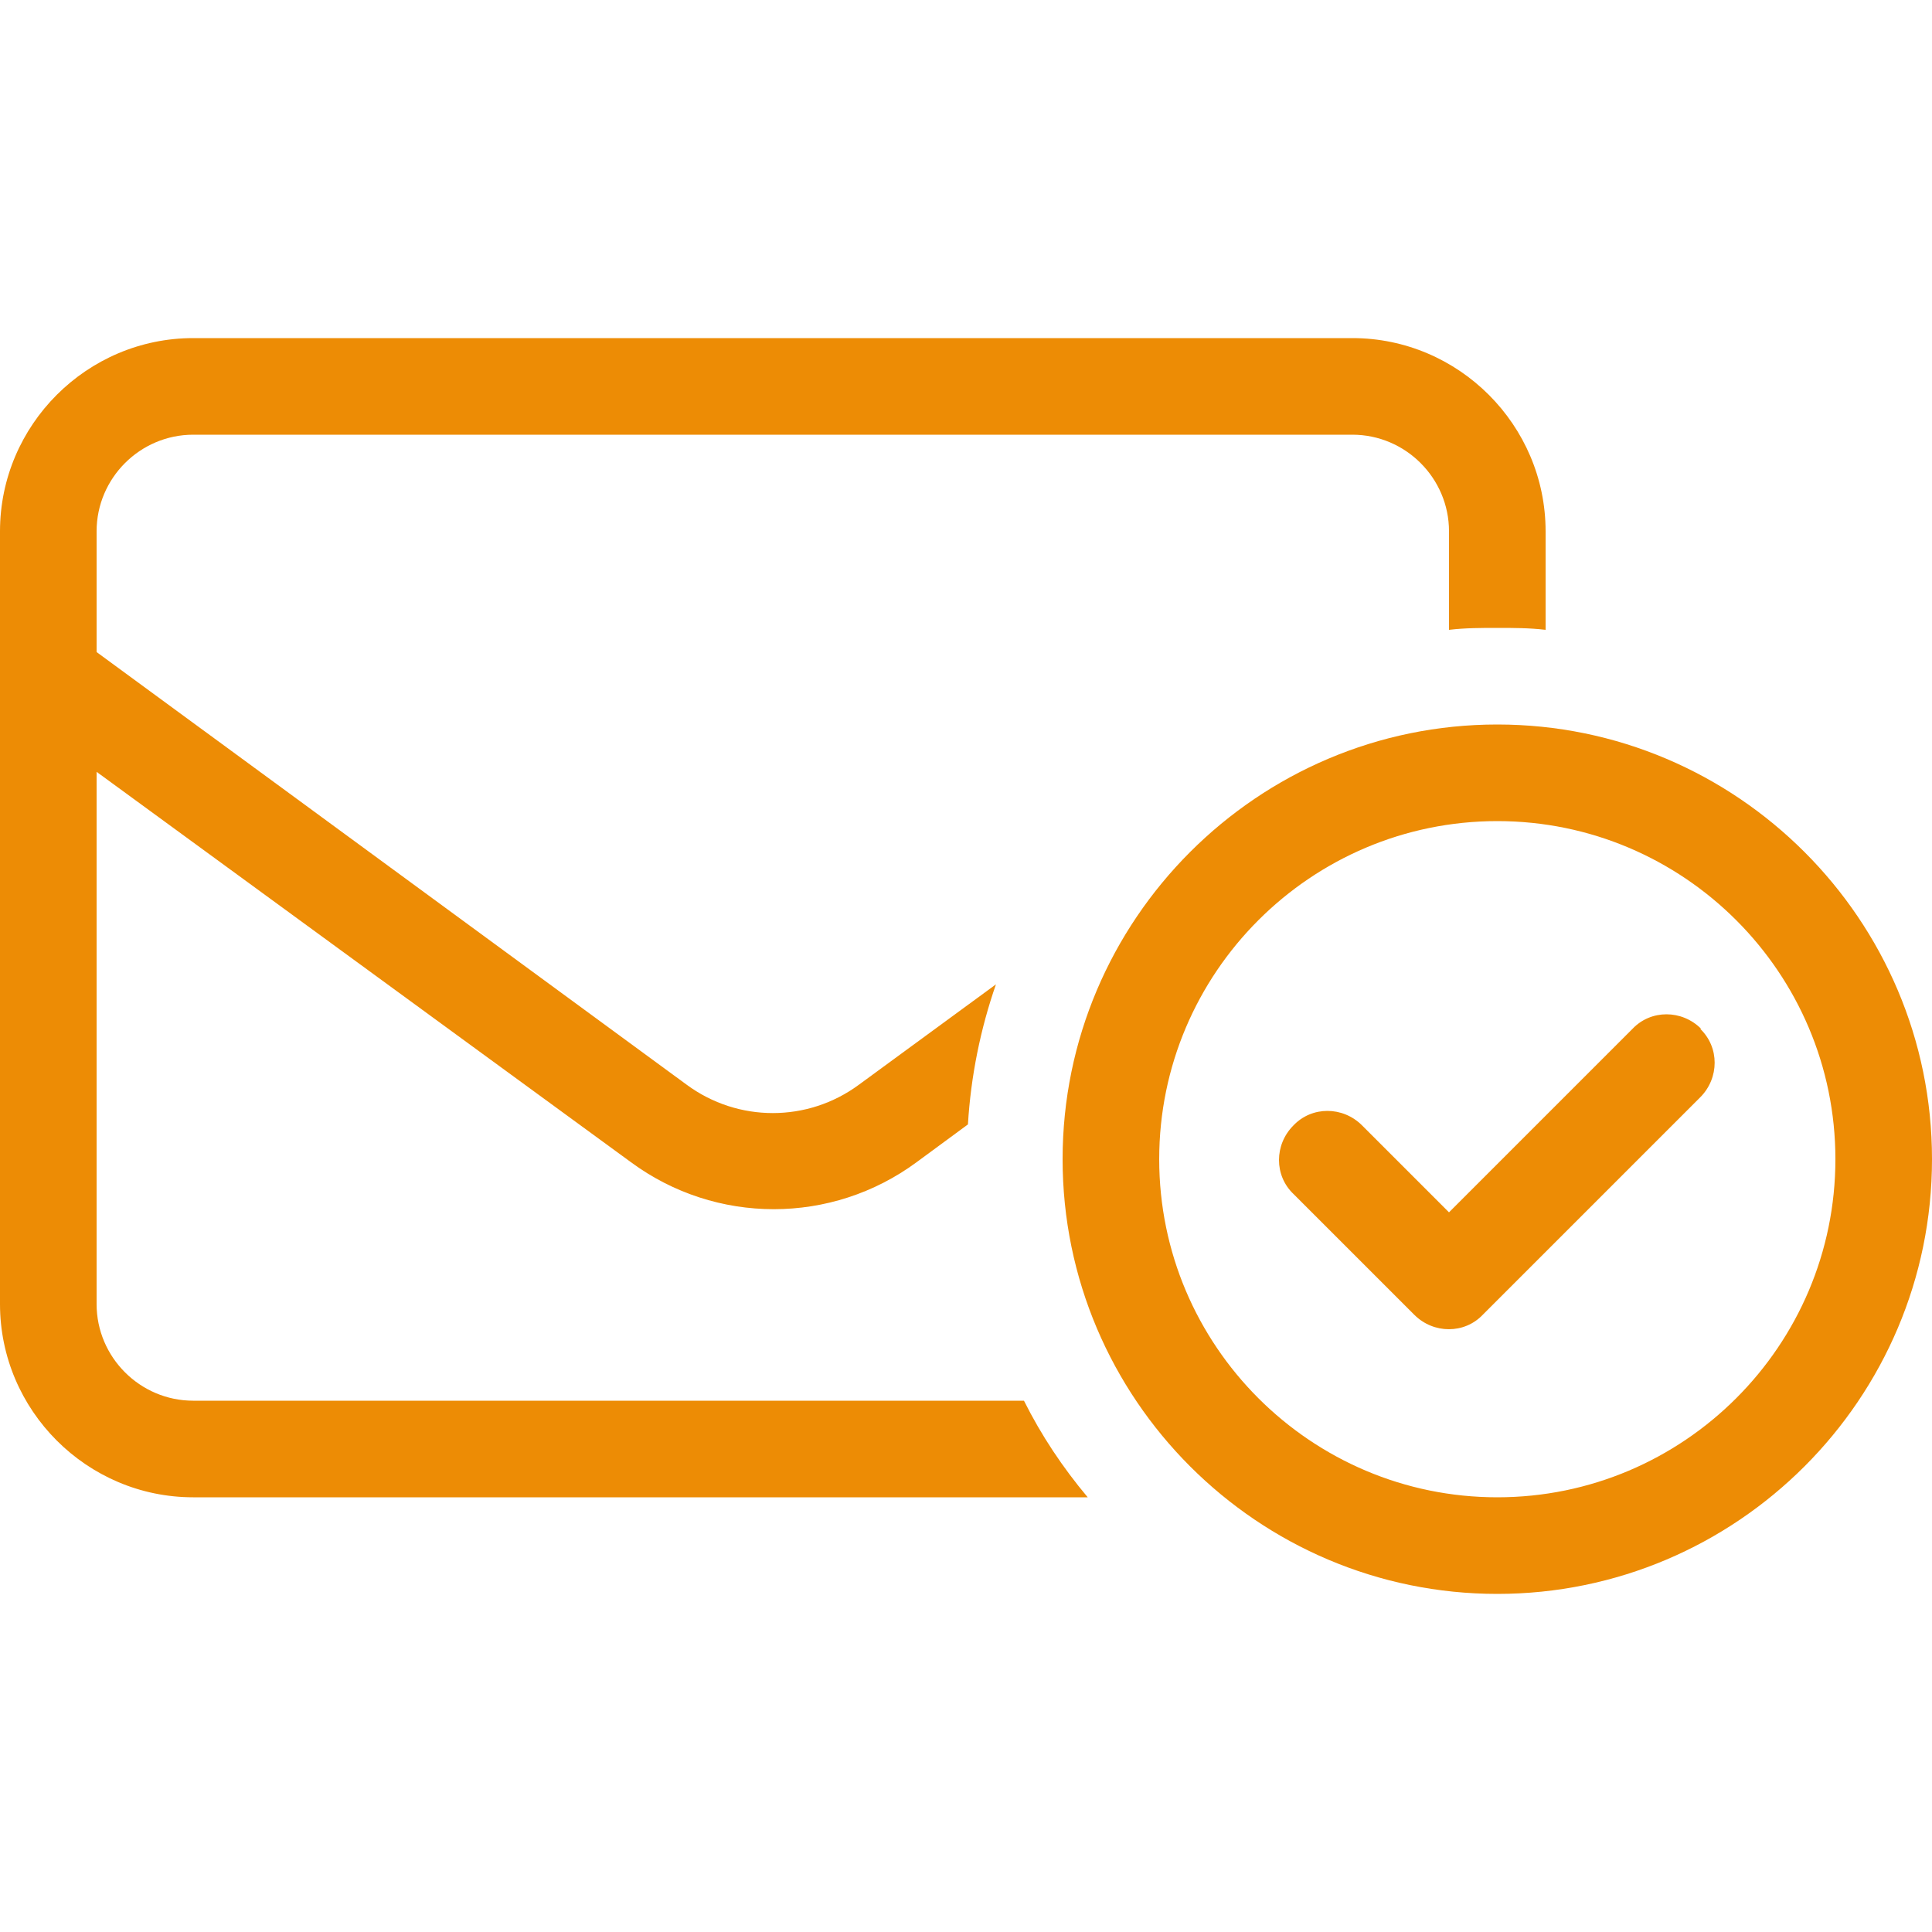
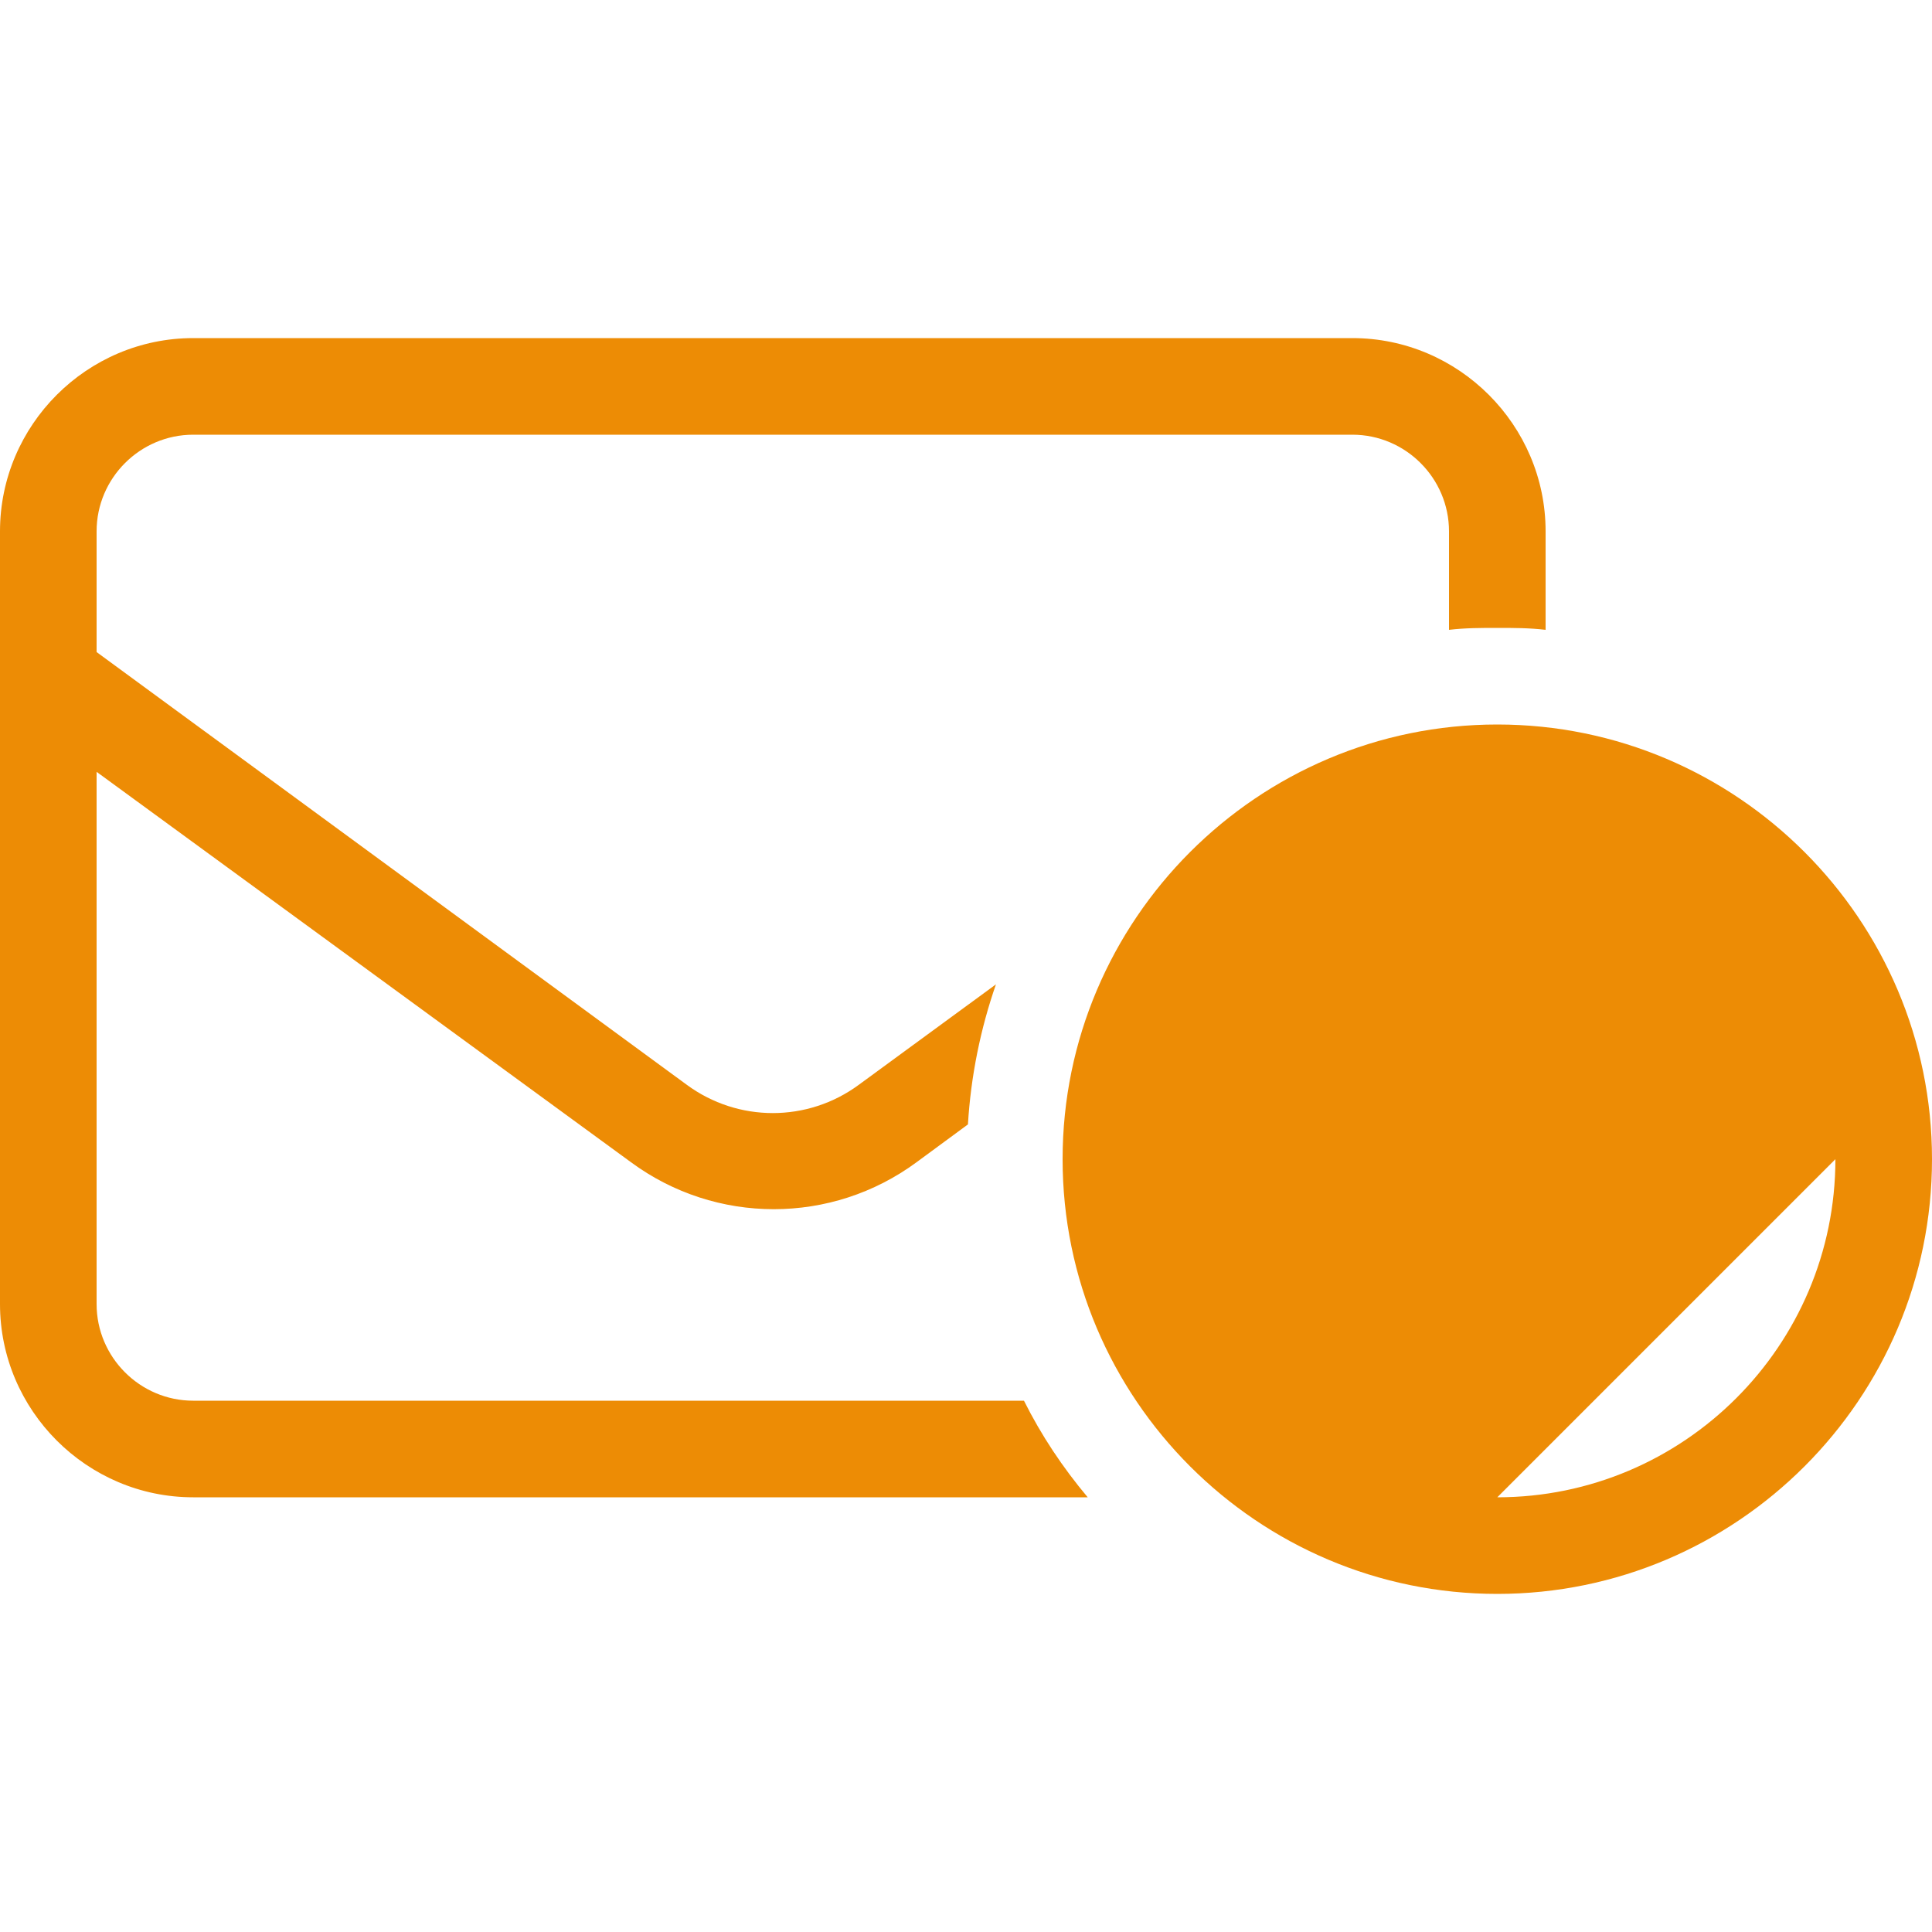
<svg xmlns="http://www.w3.org/2000/svg" id="b" viewBox="0 0 20 20">
  <defs>
    <style>.c{fill:#ed8c05;}</style>
  </defs>
-   <path class="c" d="m1,5.5v1.25l6.11,4.48c.53.39,1.25.39,1.78,0l1.42-1.04c-.16.46-.26.95-.29,1.45l-.53.39c-.88.65-2.08.65-2.96,0L1,7.99v5.51c0,.55.45,1,1,1h8.6c.18.36.4.69.66,1H2c-1.1,0-2-.9-2-2V5.5c0-1.1.9-2,2-2h12c1.1,0,2,.9,2,2v1.02c-.17-.02-.33-.02-.5-.02s-.33,0-.5.02v-1.02c0-.55-.45-1-1-1H2c-.55,0-1,.45-1,1Zm10,6.5c0-2.48,2.02-4.5,4.5-4.5s4.5,2.02,4.5,4.5-2.02,4.5-4.5,4.5-4.5-2.02-4.5-4.5Zm4.5,3.5c1.93,0,3.5-1.57,3.5-3.5s-1.57-3.5-3.5-3.5-3.5,1.57-3.5,3.5,1.57,3.5,3.5,3.5Zm2.1-4.85c.2.19.2.51,0,.71l-2.25,2.25c-.19.2-.51.2-.71,0l-1.25-1.25c-.2-.19-.2-.51,0-.71.19-.2.51-.2.71,0l.9.9,1.9-1.9c.19-.2.51-.2.71,0Z" />
+   <path class="c" d="m1,5.5v1.25l6.11,4.48c.53.39,1.25.39,1.78,0l1.42-1.04c-.16.46-.26.95-.29,1.45l-.53.39c-.88.65-2.08.65-2.96,0L1,7.99v5.51c0,.55.45,1,1,1h8.6c.18.36.4.69.66,1H2c-1.1,0-2-.9-2-2V5.5c0-1.1.9-2,2-2h12c1.1,0,2,.9,2,2v1.02c-.17-.02-.33-.02-.5-.02s-.33,0-.5.02v-1.02c0-.55-.45-1-1-1H2c-.55,0-1,.45-1,1Zm10,6.5c0-2.48,2.02-4.5,4.5-4.5s4.5,2.02,4.5,4.5-2.02,4.5-4.5,4.5-4.5-2.02-4.5-4.5Zm4.5,3.5c1.93,0,3.5-1.57,3.5-3.5Zm2.1-4.85c.2.19.2.51,0,.71l-2.25,2.25c-.19.2-.51.2-.71,0l-1.25-1.25c-.2-.19-.2-.51,0-.71.19-.2.51-.2.71,0l.9.9,1.9-1.9c.19-.2.51-.2.71,0Z" />
</svg>